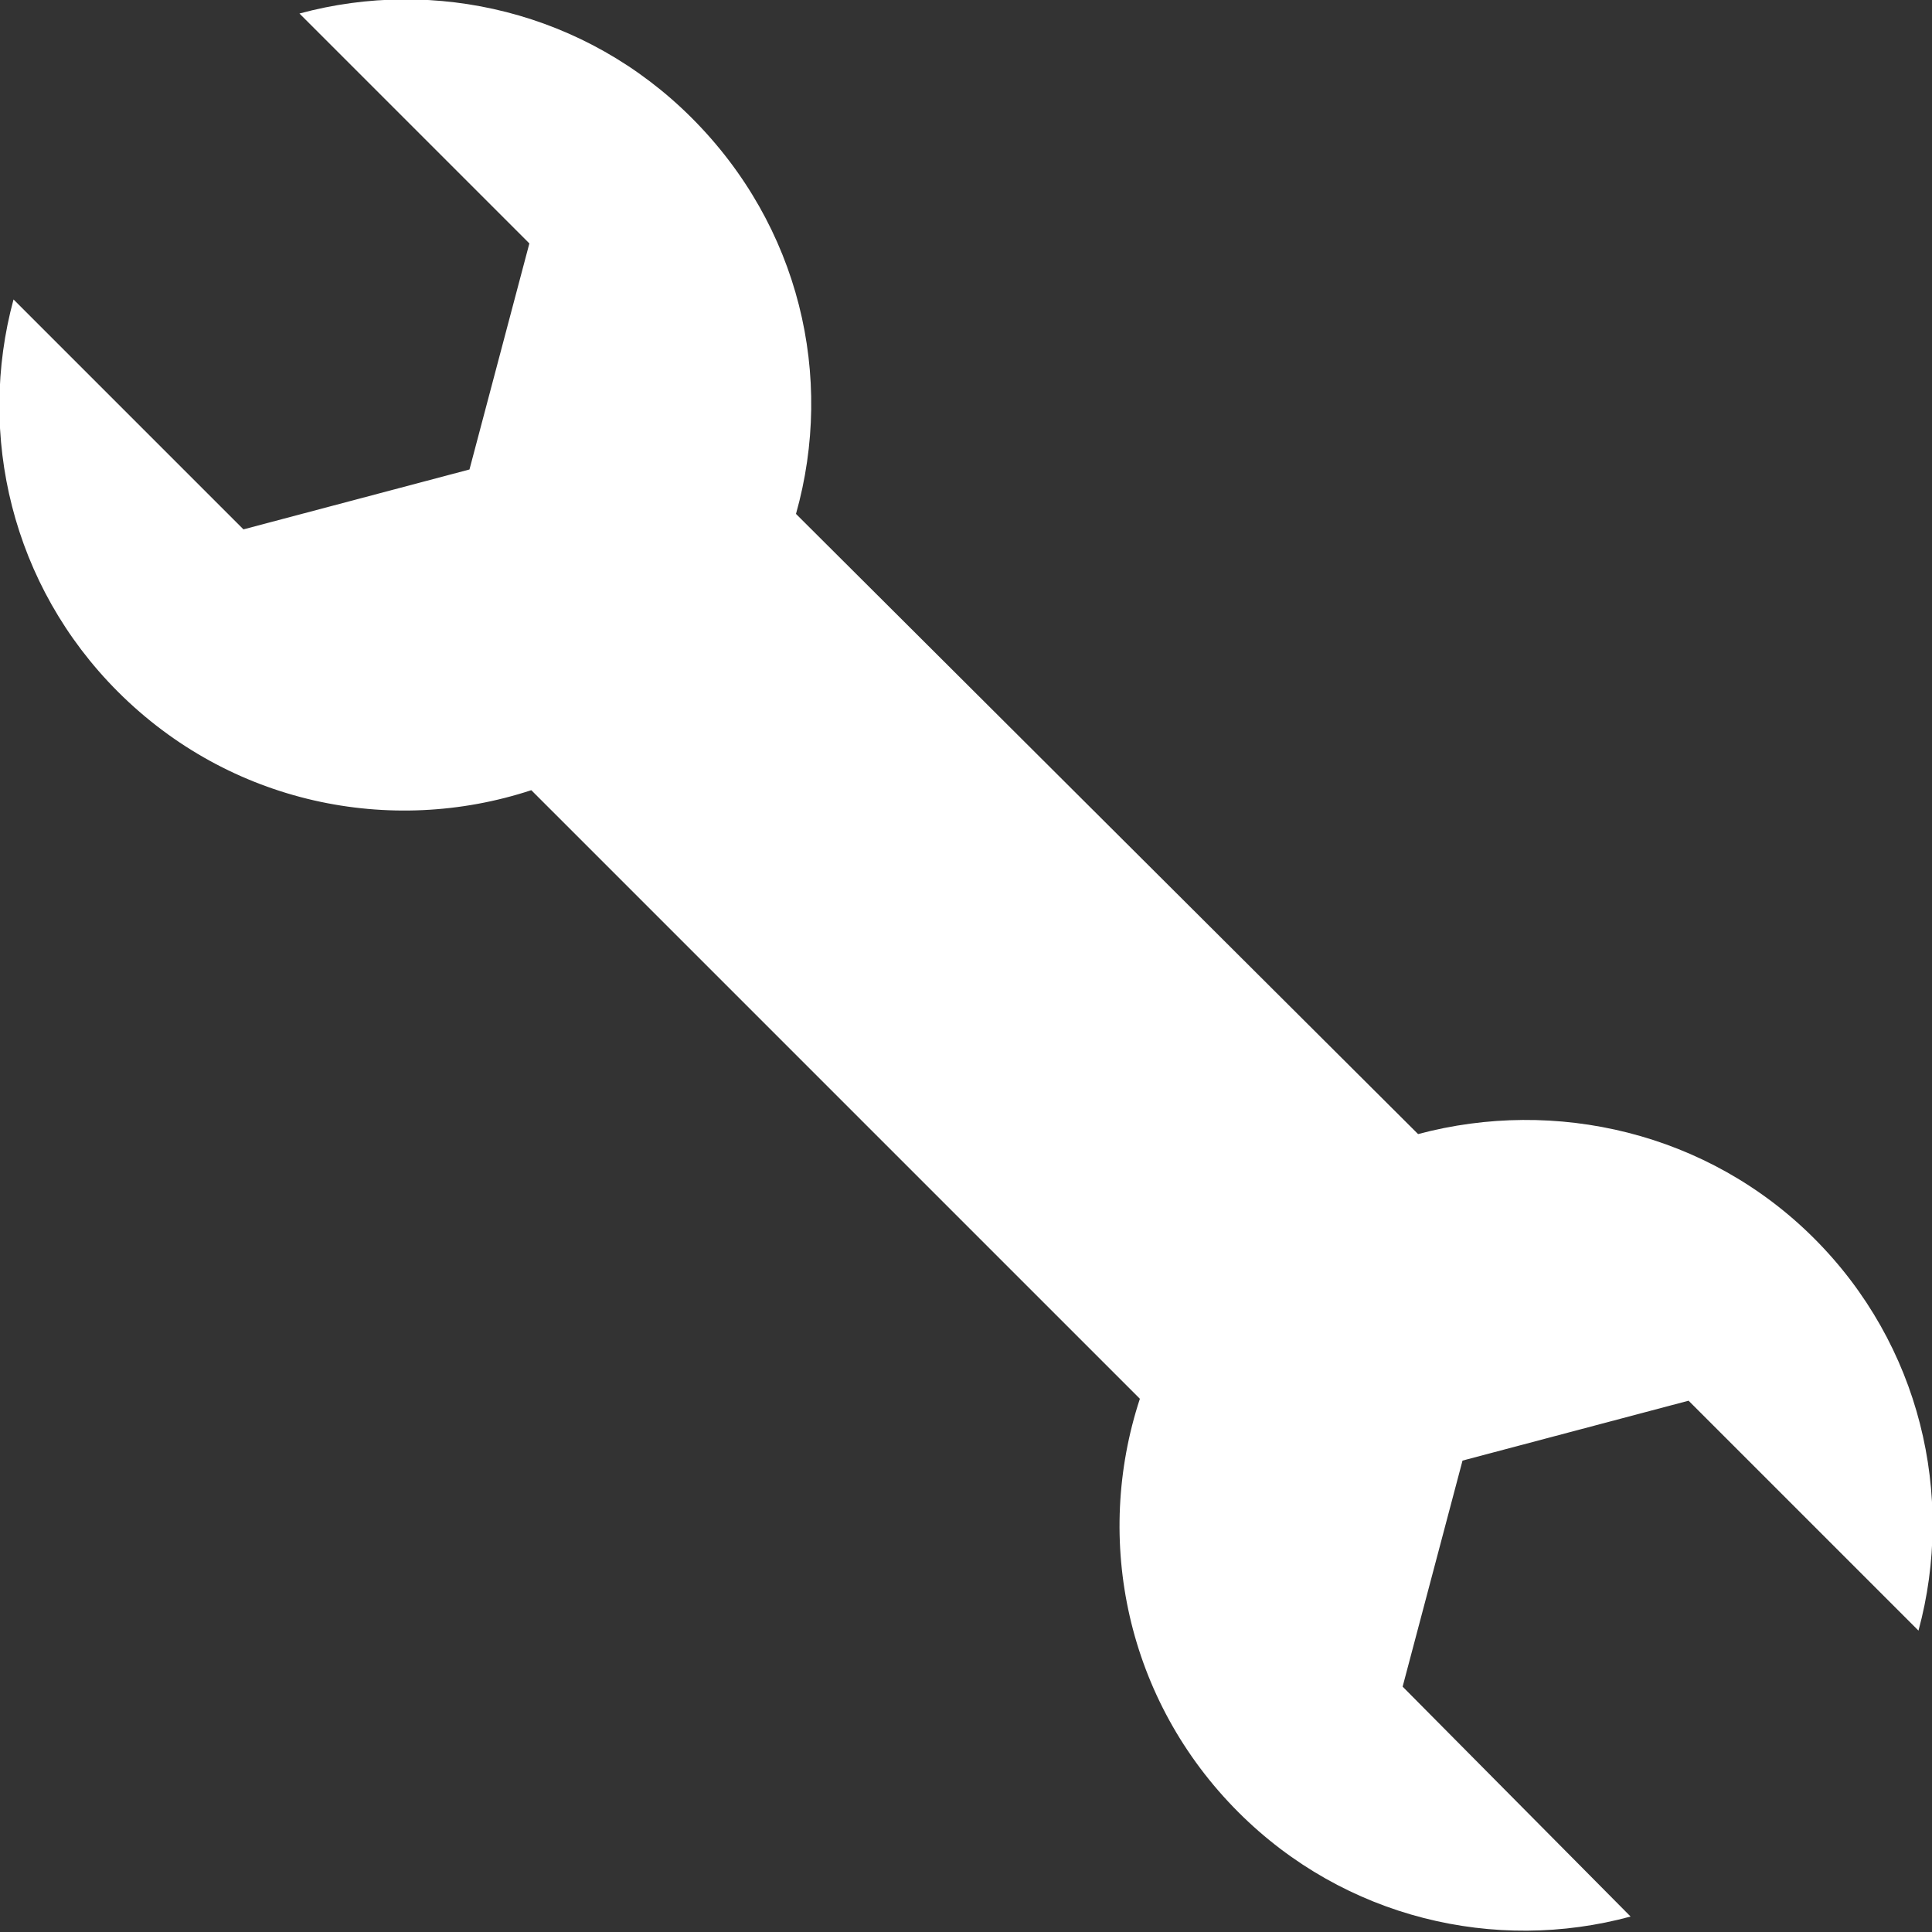
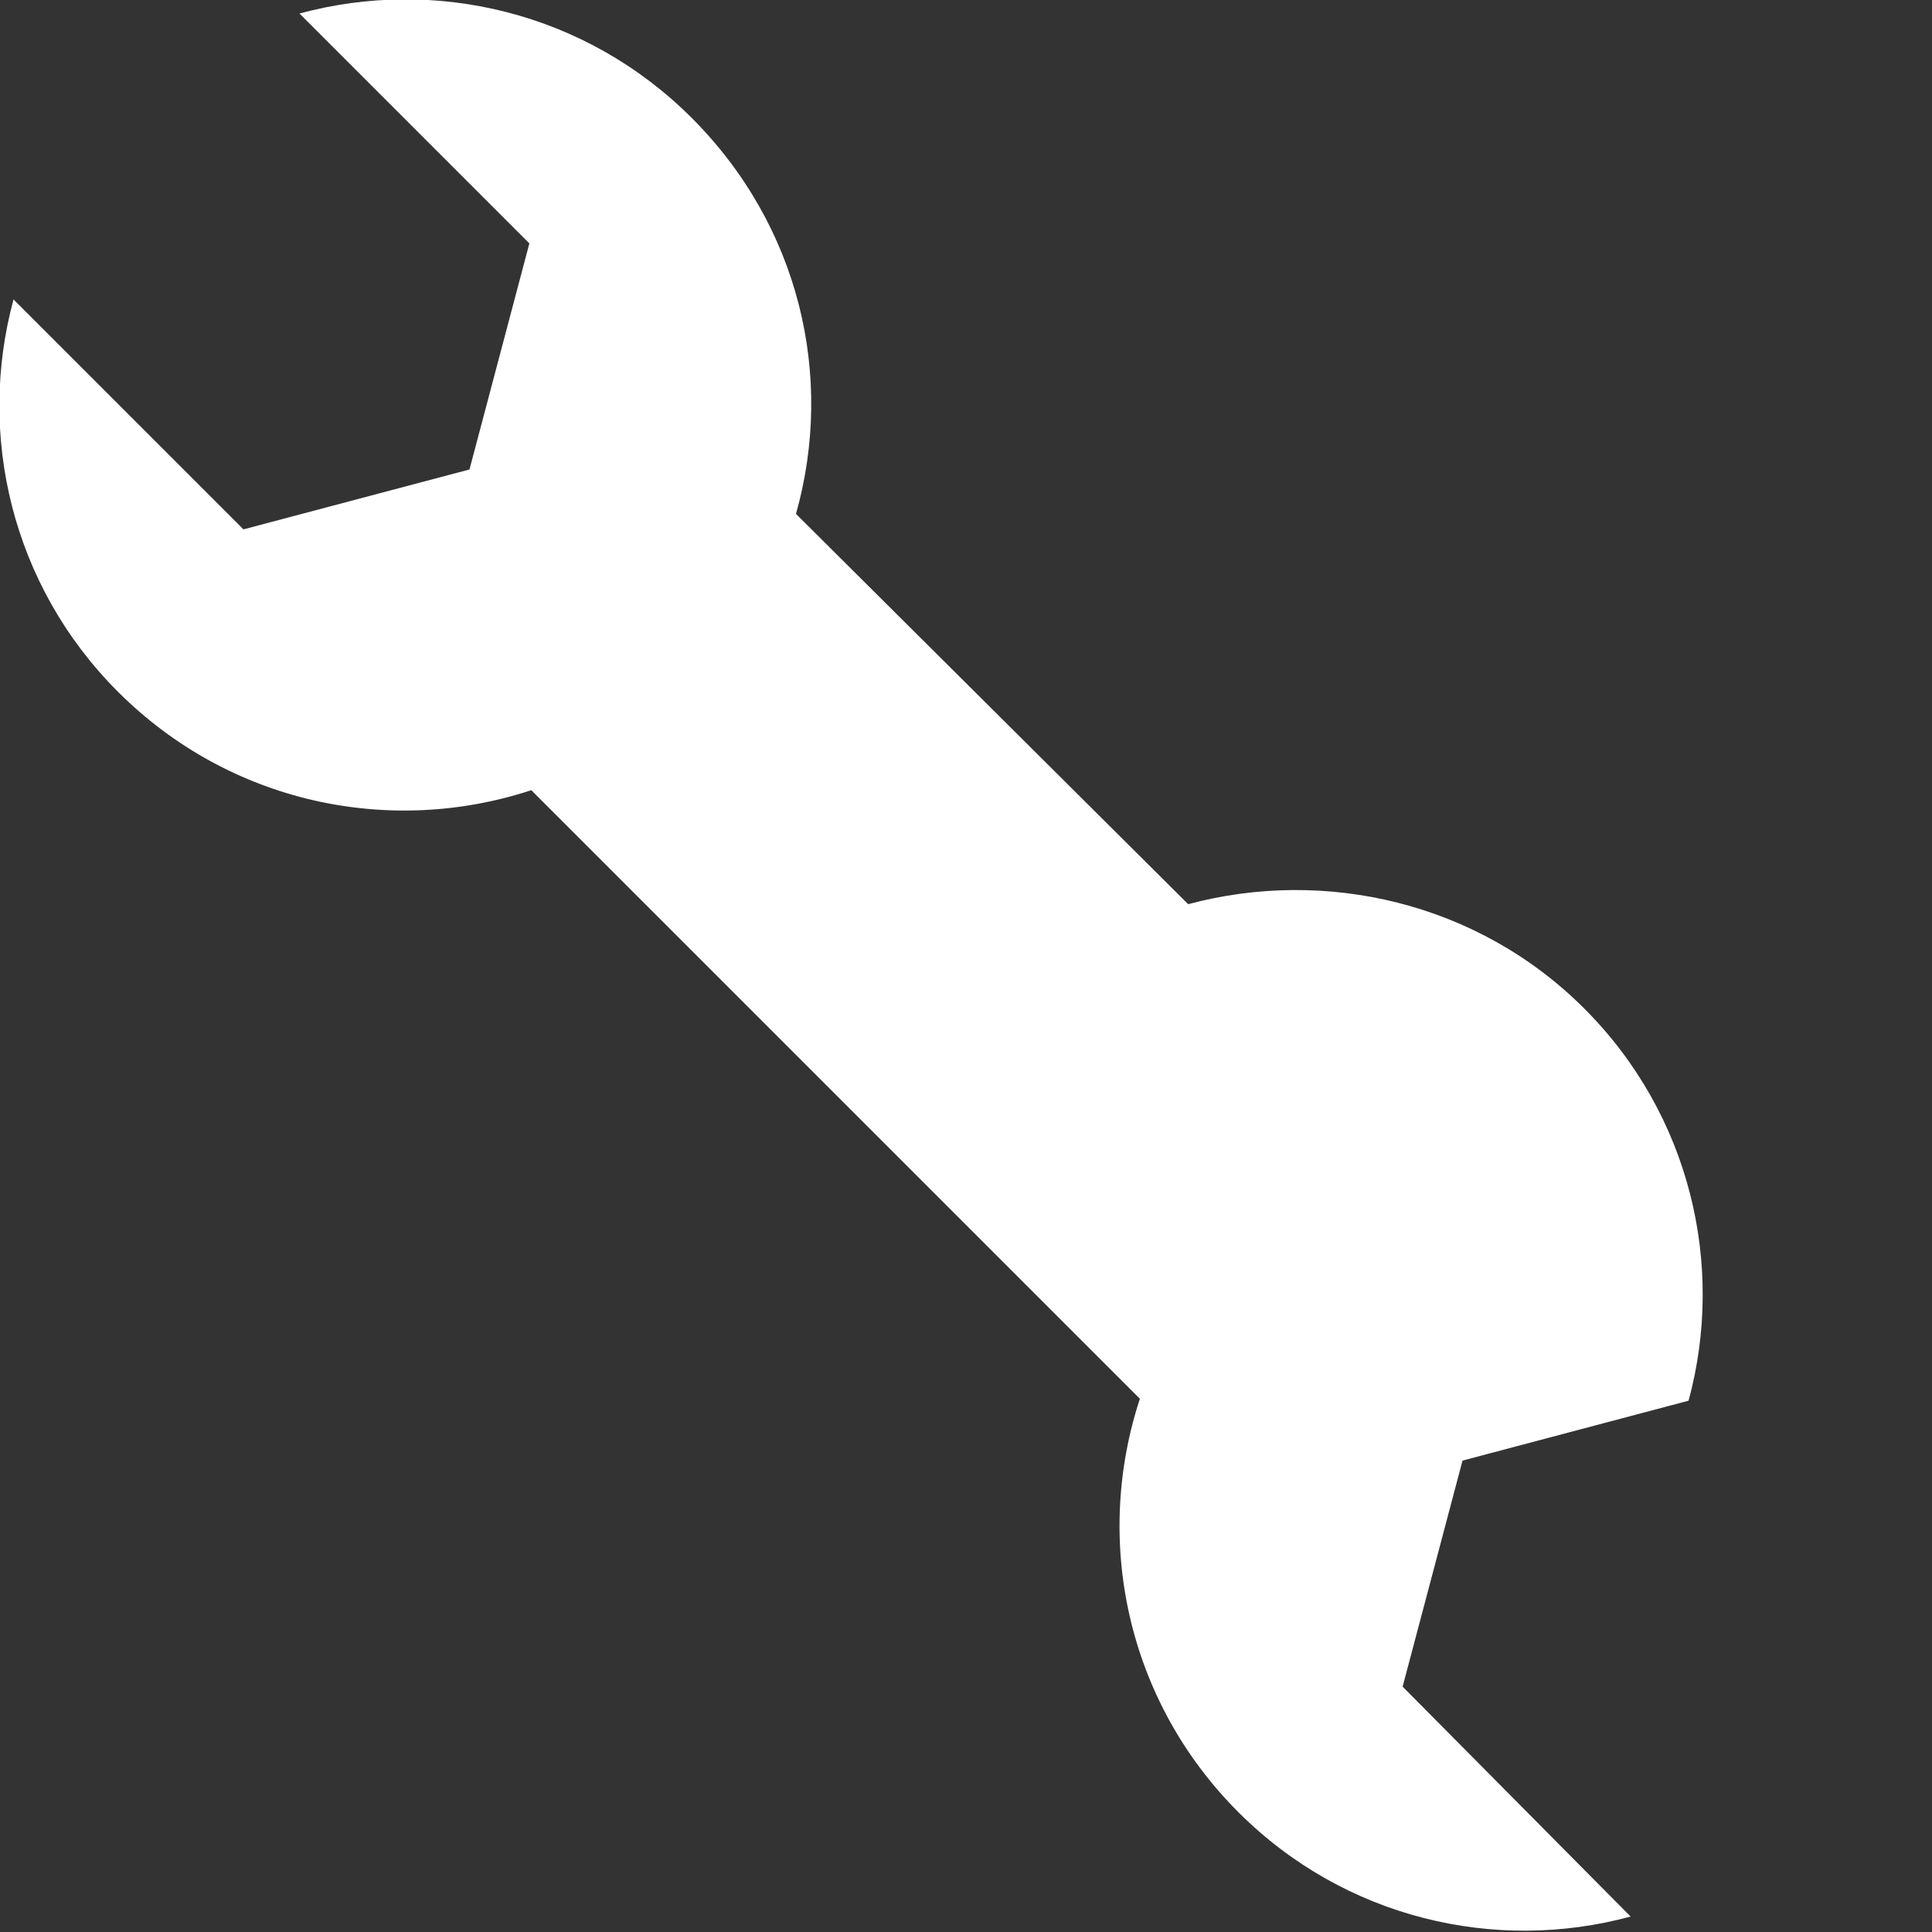
<svg xmlns="http://www.w3.org/2000/svg" version="1.1" id="Layer_1" x="0px" y="0px" viewBox="0 0 100 100" style="enable-background:new 0 0 100 100;" xml:space="preserve">
  <rect x="0" y="0" width="100" height="100" fill="#333333" stroke="none" />
  <style type="text/css">
	.st0{fill:#FFFFFF;}
</style>
  <g>
-     <path class="st0" d="M0.7,15.5c-1.9,7-0.1,14.8,5.4,20.3c5.8,5.8,14.1,7.5,21.4,5.1L59,72.4c-2.4,7.3-0.7,15.6,5.1,21.4   c5.5,5.5,13.3,7.3,20.3,5.4L72.6,87.3l3.1-11.7l11.7-3.1l11.9,11.9c1.9-7,0.1-14.8-5.4-20.3c-5.5-5.5-13.4-7.3-20.5-5.4L41.2,26.6   c2-7.1,0.2-14.9-5.4-20.5c-5.5-5.5-13.3-7.3-20.3-5.4l11.9,11.9l-3.1,11.7l-11.7,3.1L0.7,15.5z" />
+     <path class="st0" d="M0.7,15.5c-1.9,7-0.1,14.8,5.4,20.3c5.8,5.8,14.1,7.5,21.4,5.1L59,72.4c-2.4,7.3-0.7,15.6,5.1,21.4   c5.5,5.5,13.3,7.3,20.3,5.4L72.6,87.3l3.1-11.7l11.7-3.1c1.9-7,0.1-14.8-5.4-20.3c-5.5-5.5-13.4-7.3-20.5-5.4L41.2,26.6   c2-7.1,0.2-14.9-5.4-20.5c-5.5-5.5-13.3-7.3-20.3-5.4l11.9,11.9l-3.1,11.7l-11.7,3.1L0.7,15.5z" />
  </g>
</svg>